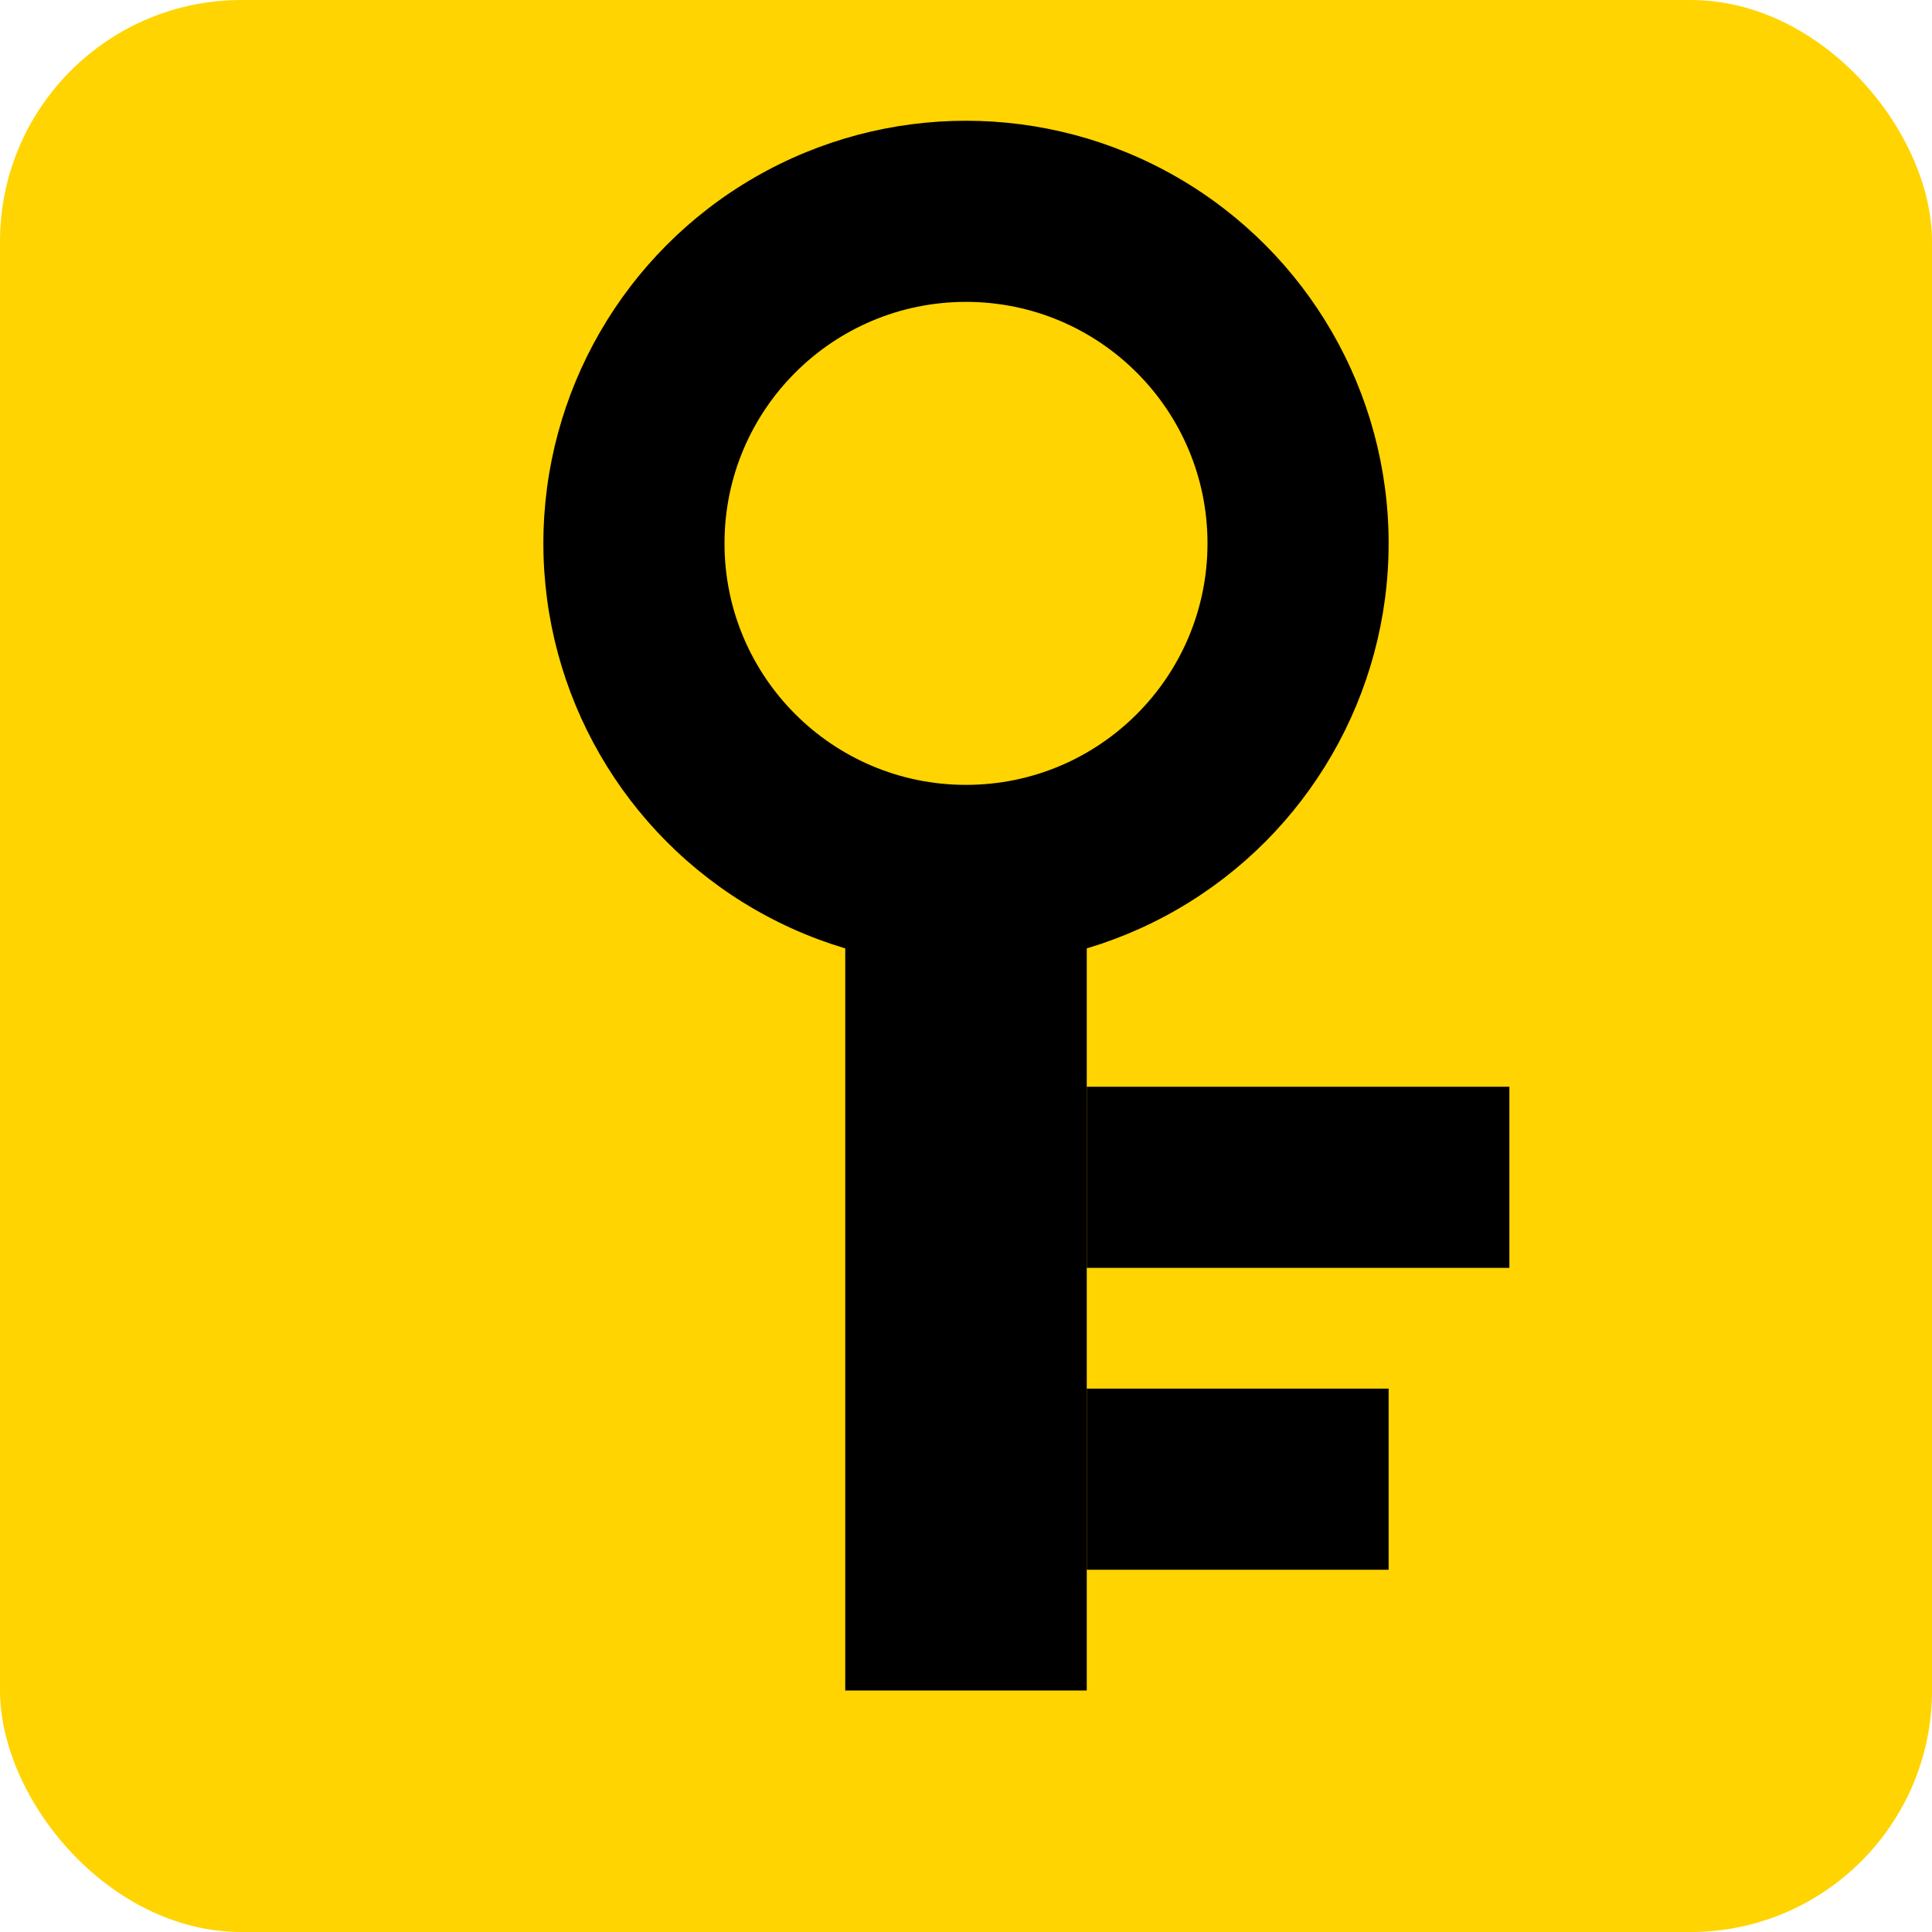
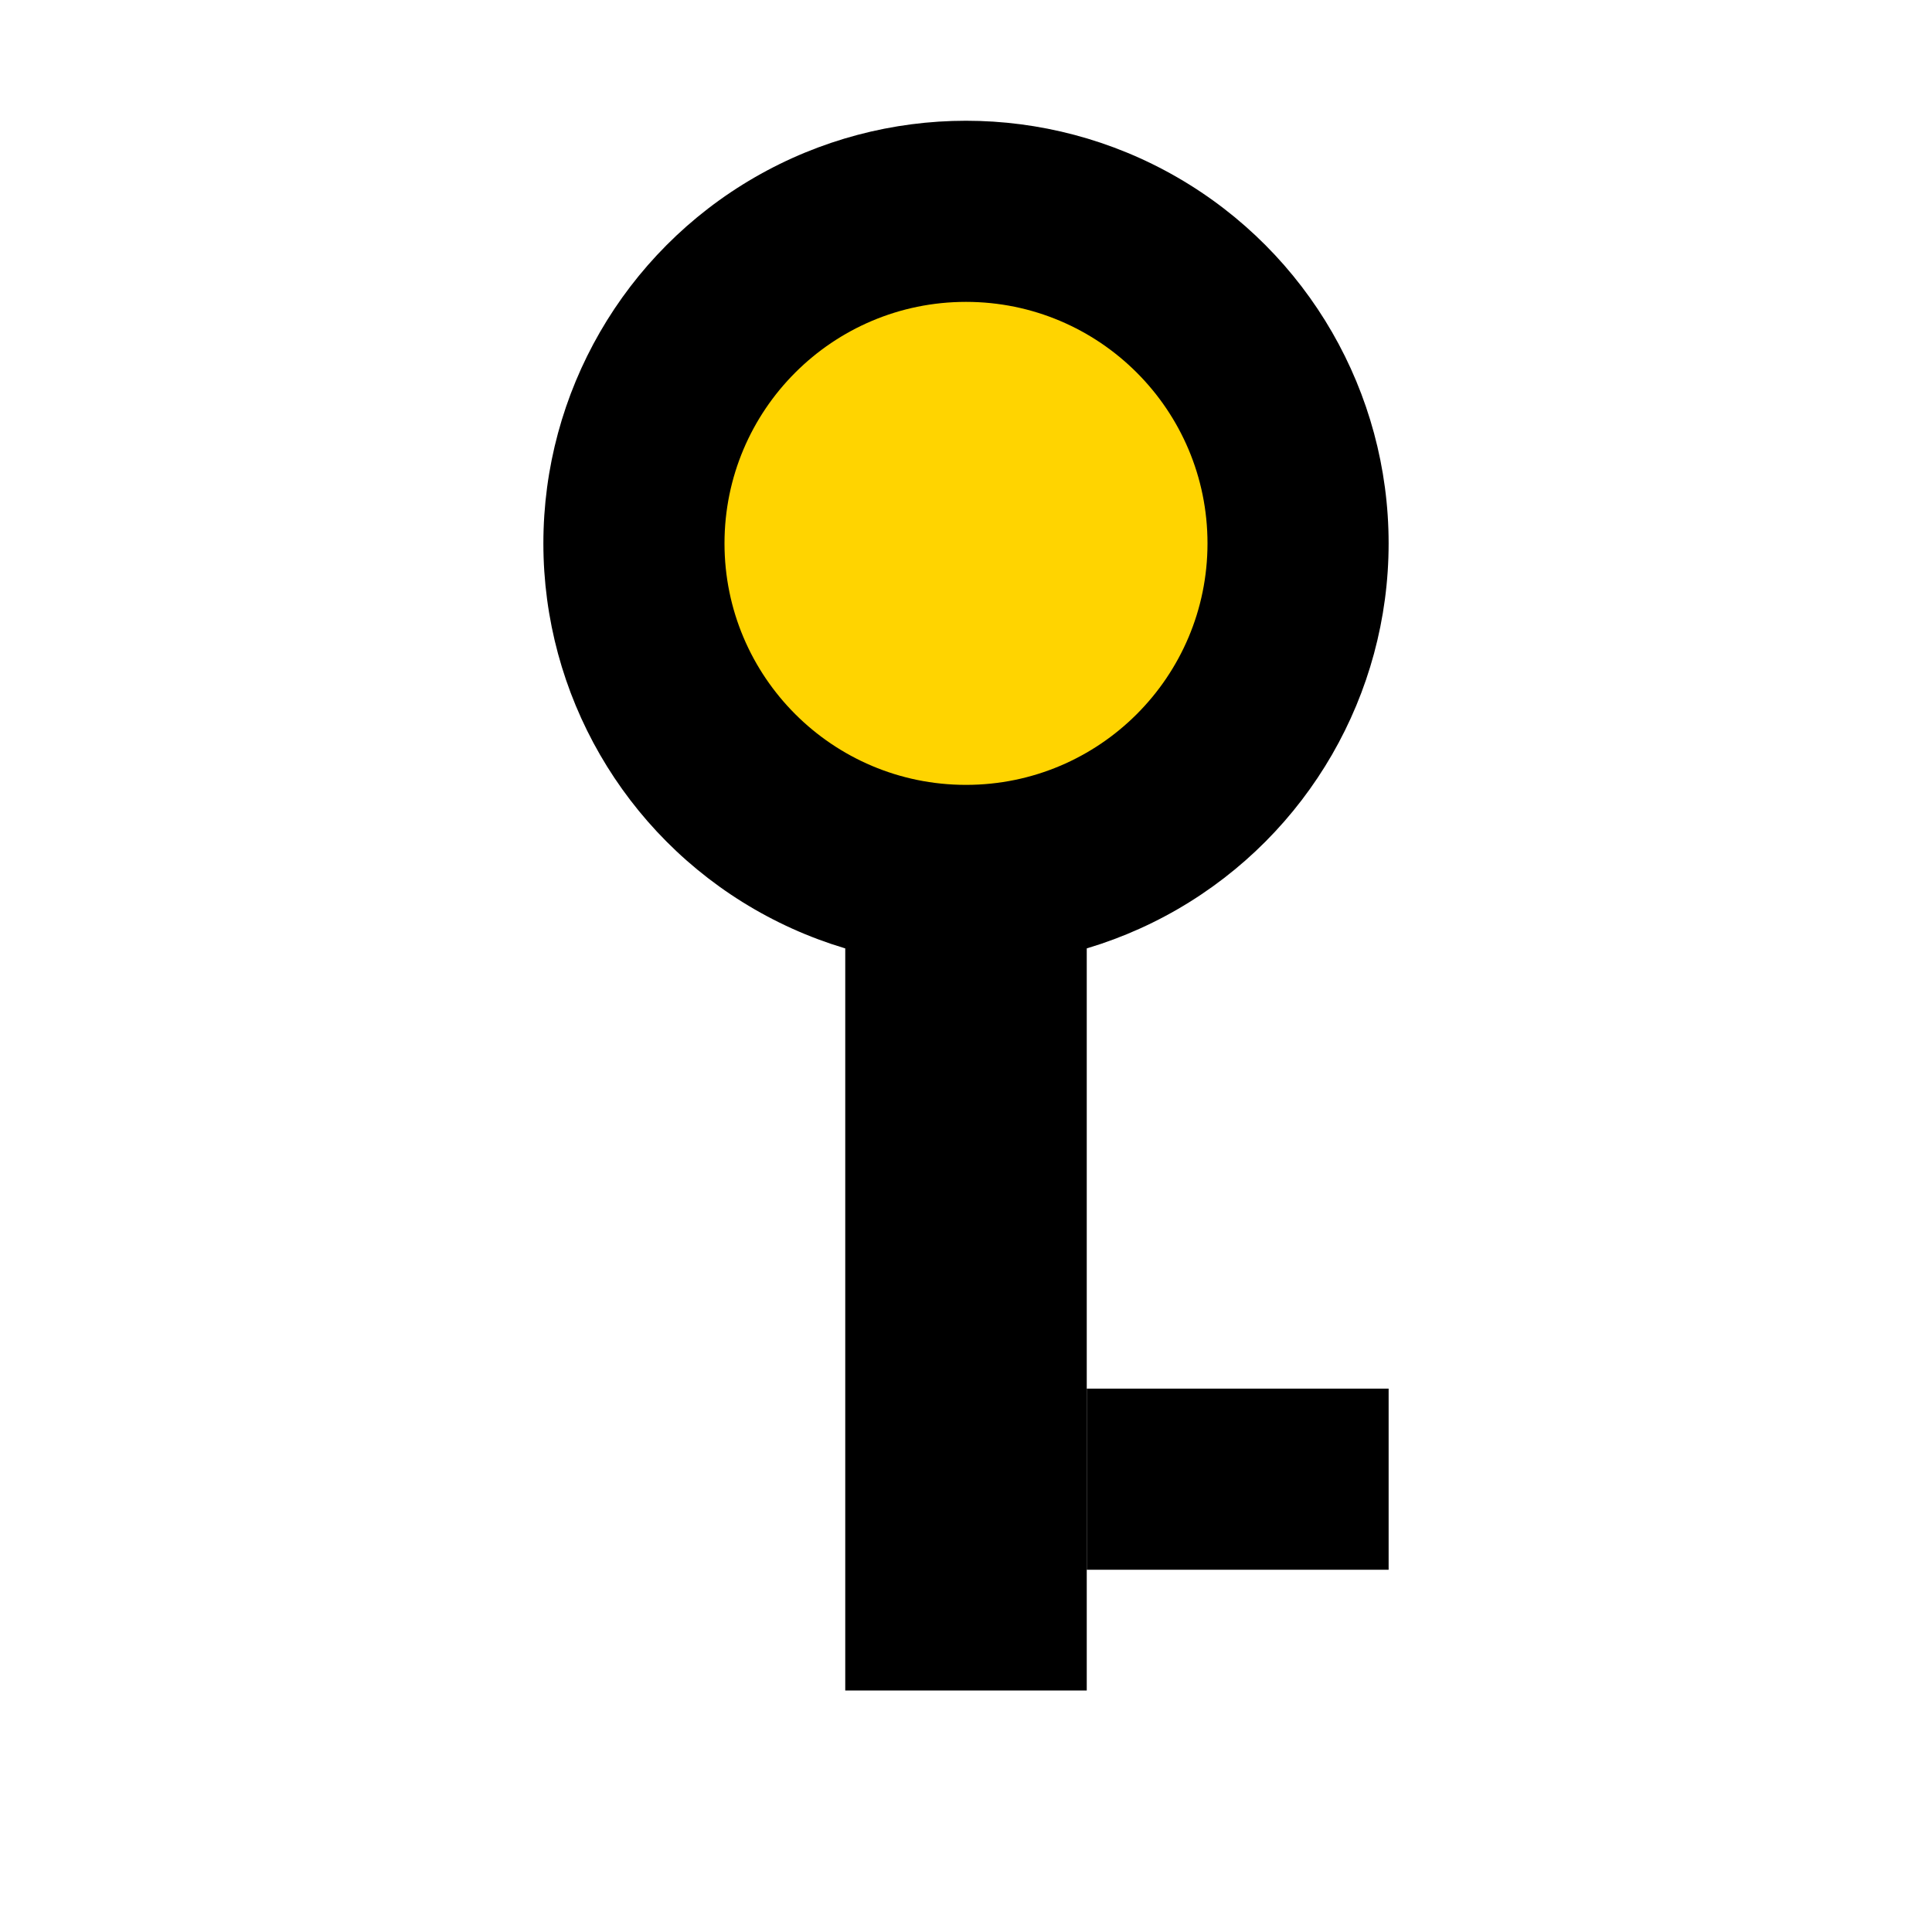
<svg xmlns="http://www.w3.org/2000/svg" viewBox="0 0 32 32">
  <style> :root { --bg:#FFD400; --key:#000000; } @media (prefers-color-scheme: dark) { :root { --bg:#000000; --key:#FFD400; } } </style>
-   <rect width="32" height="32" rx="4" fill="#FFD400" />
  <circle cx="16" cy="9" r="7" fill="#000000" />
  <circle cx="16" cy="9" r="4" fill="#FFD400" />
  <rect x="14" y="14" width="4" height="14" fill="#000000" />
-   <rect x="18" y="18" width="7" height="3" fill="#000000" />
  <rect x="18" y="23" width="5" height="3" fill="#000000" />
</svg>